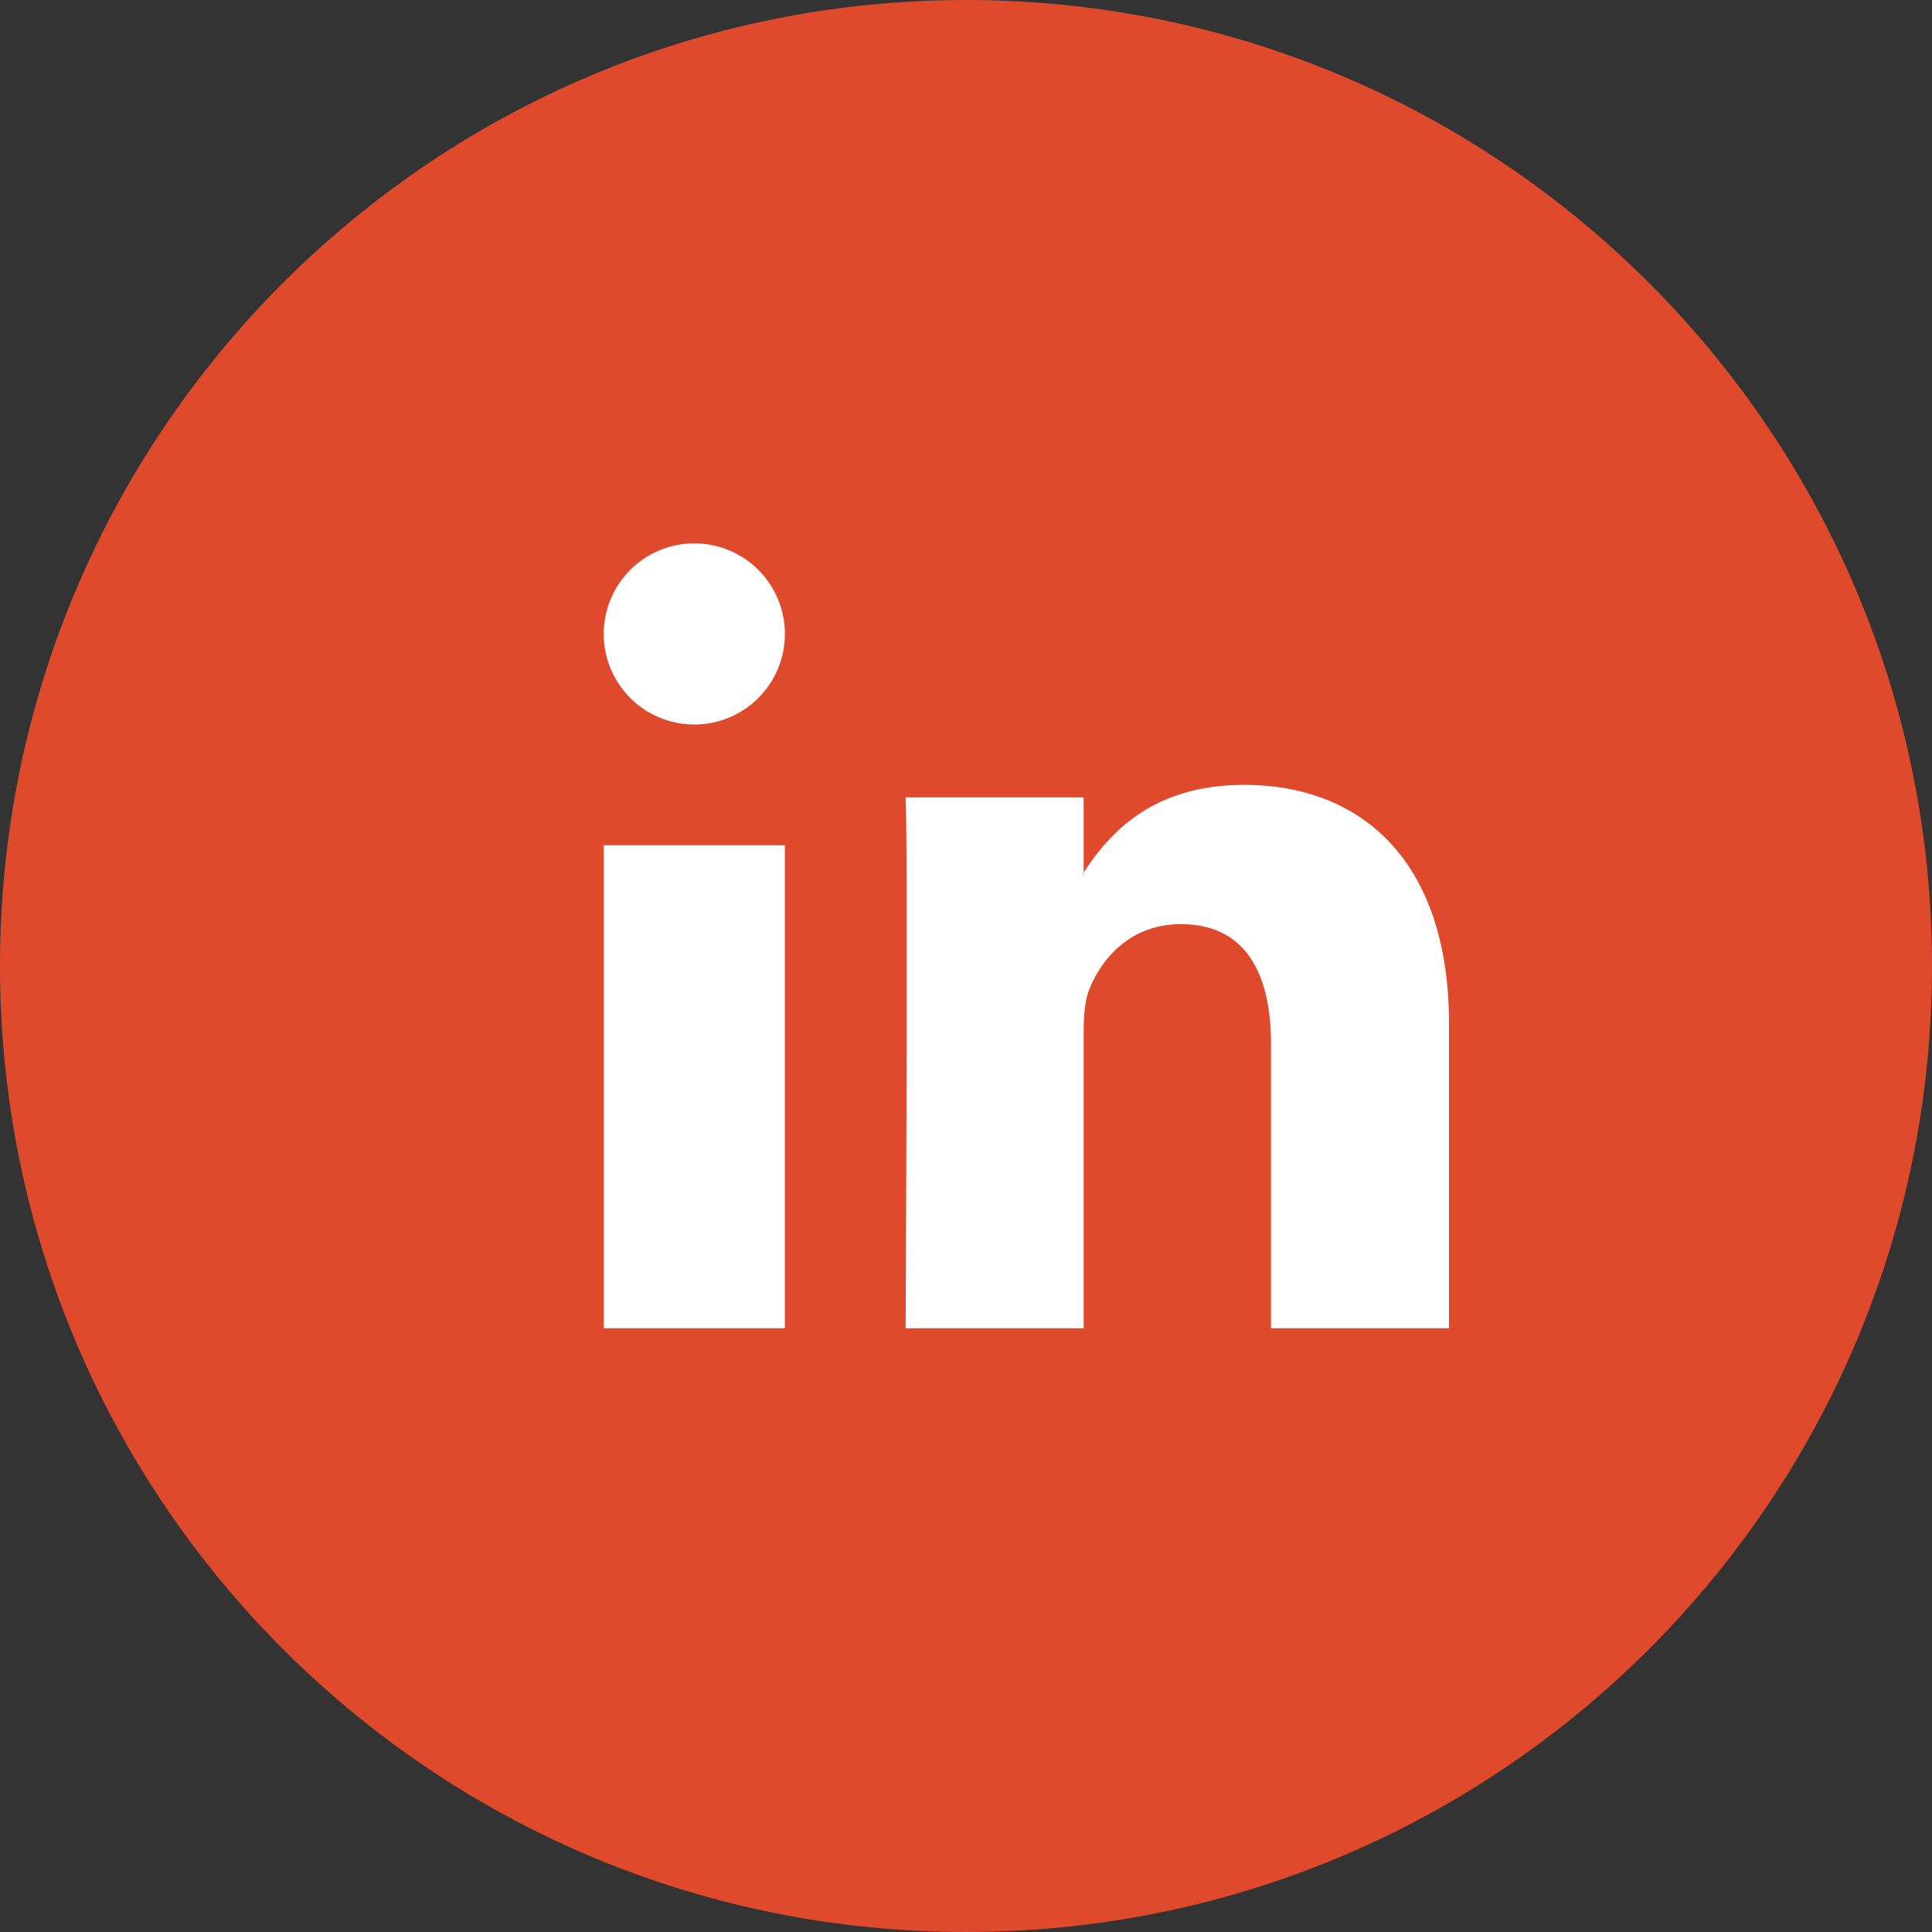
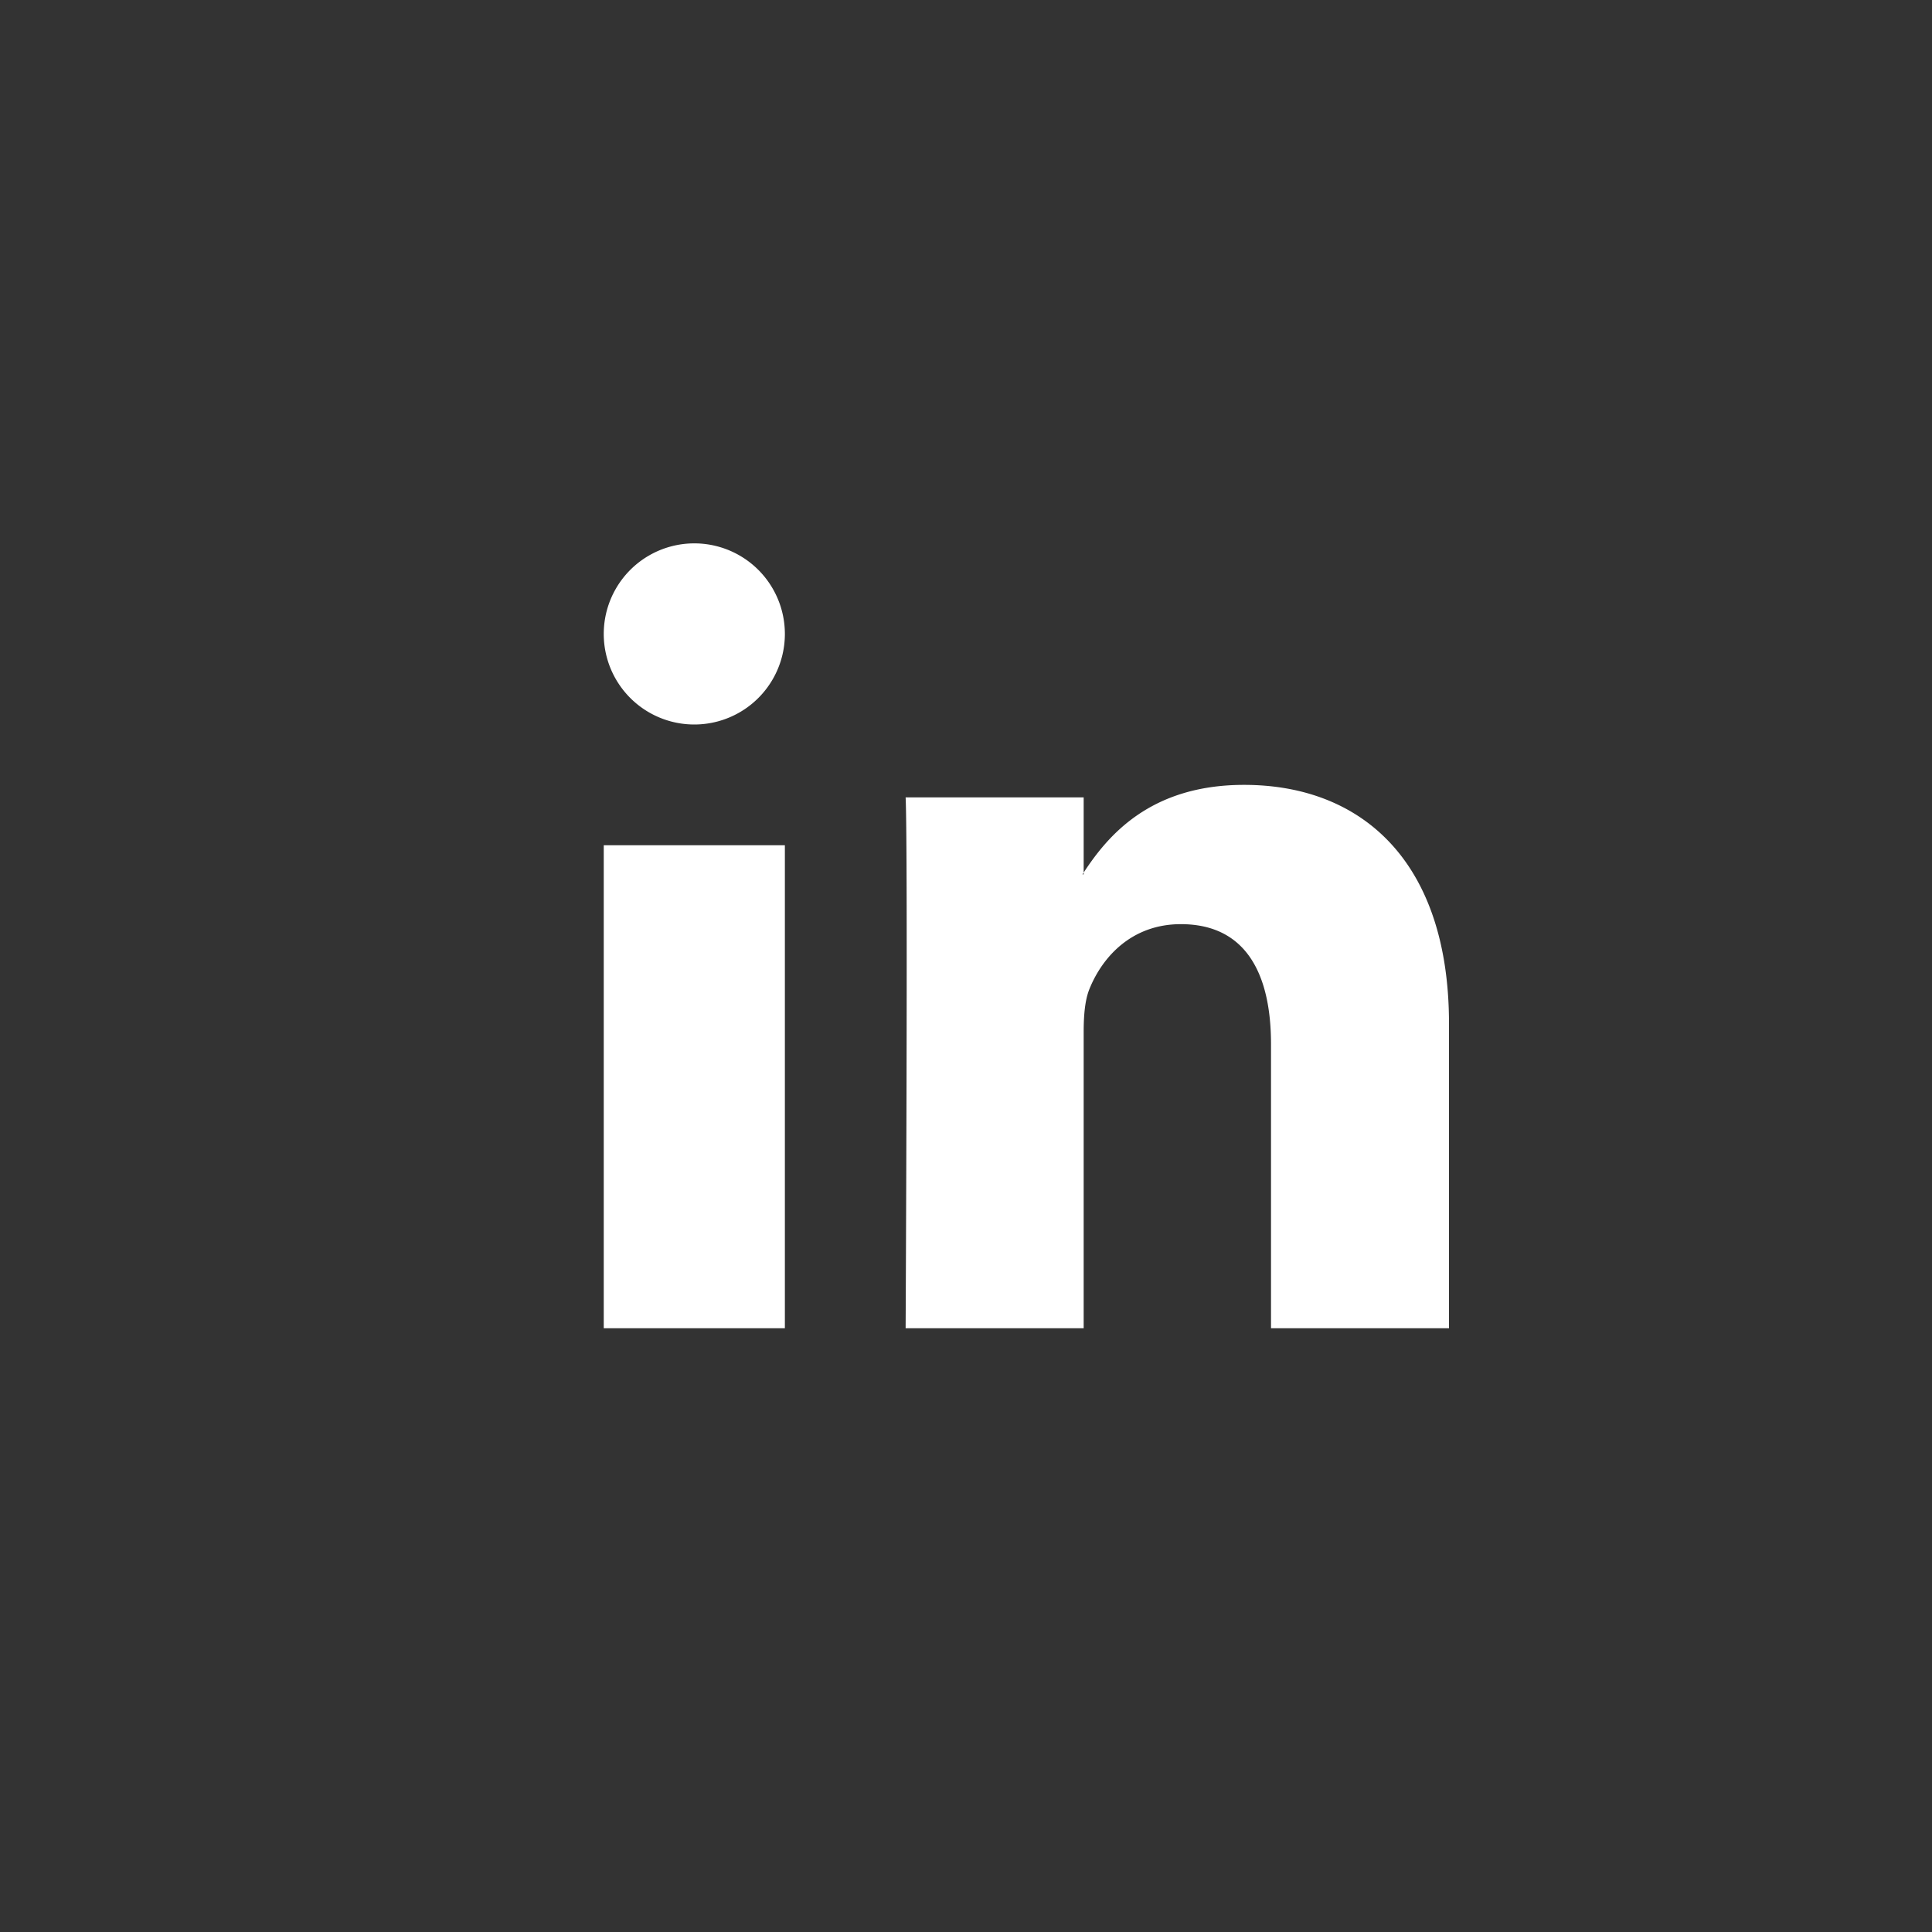
<svg xmlns="http://www.w3.org/2000/svg" width="32" height="32" viewBox="0 0 32 32">
  <rect x="0" y="0" width="32" height="32" fill="#333333" stroke="none" />
  <g fill="none" fill-rule="evenodd">
-     <path fill="#E04A2C" d="M0 16C0 7.163 7.163 0 16 0s16 7.163 16 16-7.163 16-16 16S0 24.837 0 16z" />
    <path fill="#FFF" d="M13 10.5a1.5 1.5 0 1 1-3 0 1.5 1.5 0 0 1 3 0zM10 22h3v-8h-3v8zm14-5.043V22h-2.948v-4.705c0-1.181-.426-1.988-1.493-1.988-.815 0-1.299.543-1.513 1.07-.077.187-.097.448-.097.712V22H15s.04-7.968 0-8.793h2.949v1.246l-.02.029h.02v-.03c.392-.597 1.09-1.452 2.657-1.452C22.546 13 24 14.257 24 16.957z" />
  </g>
</svg>